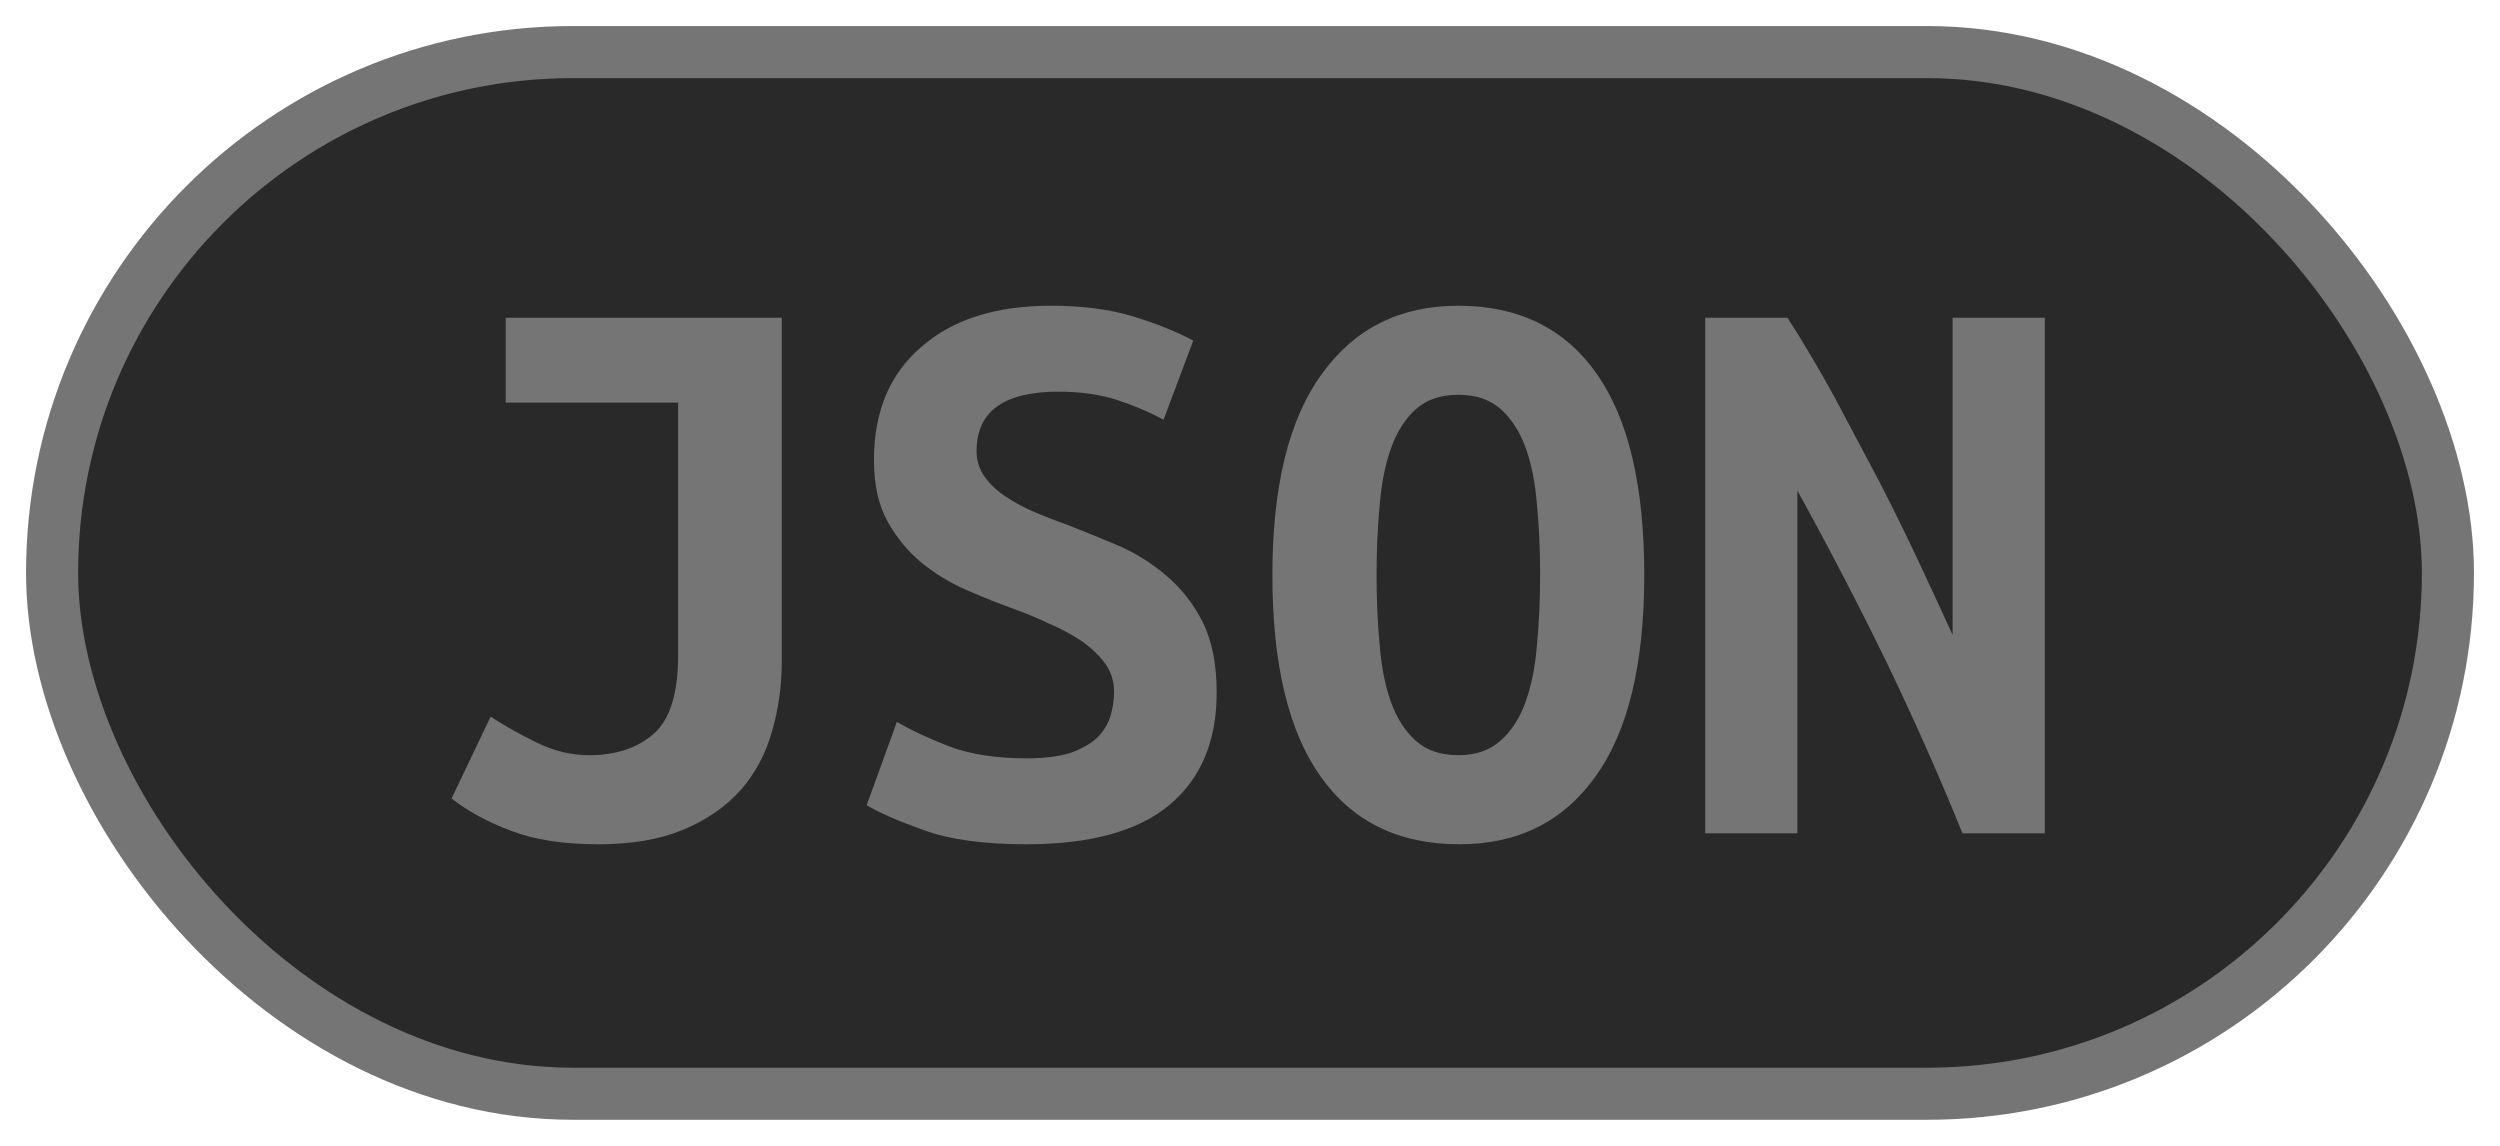
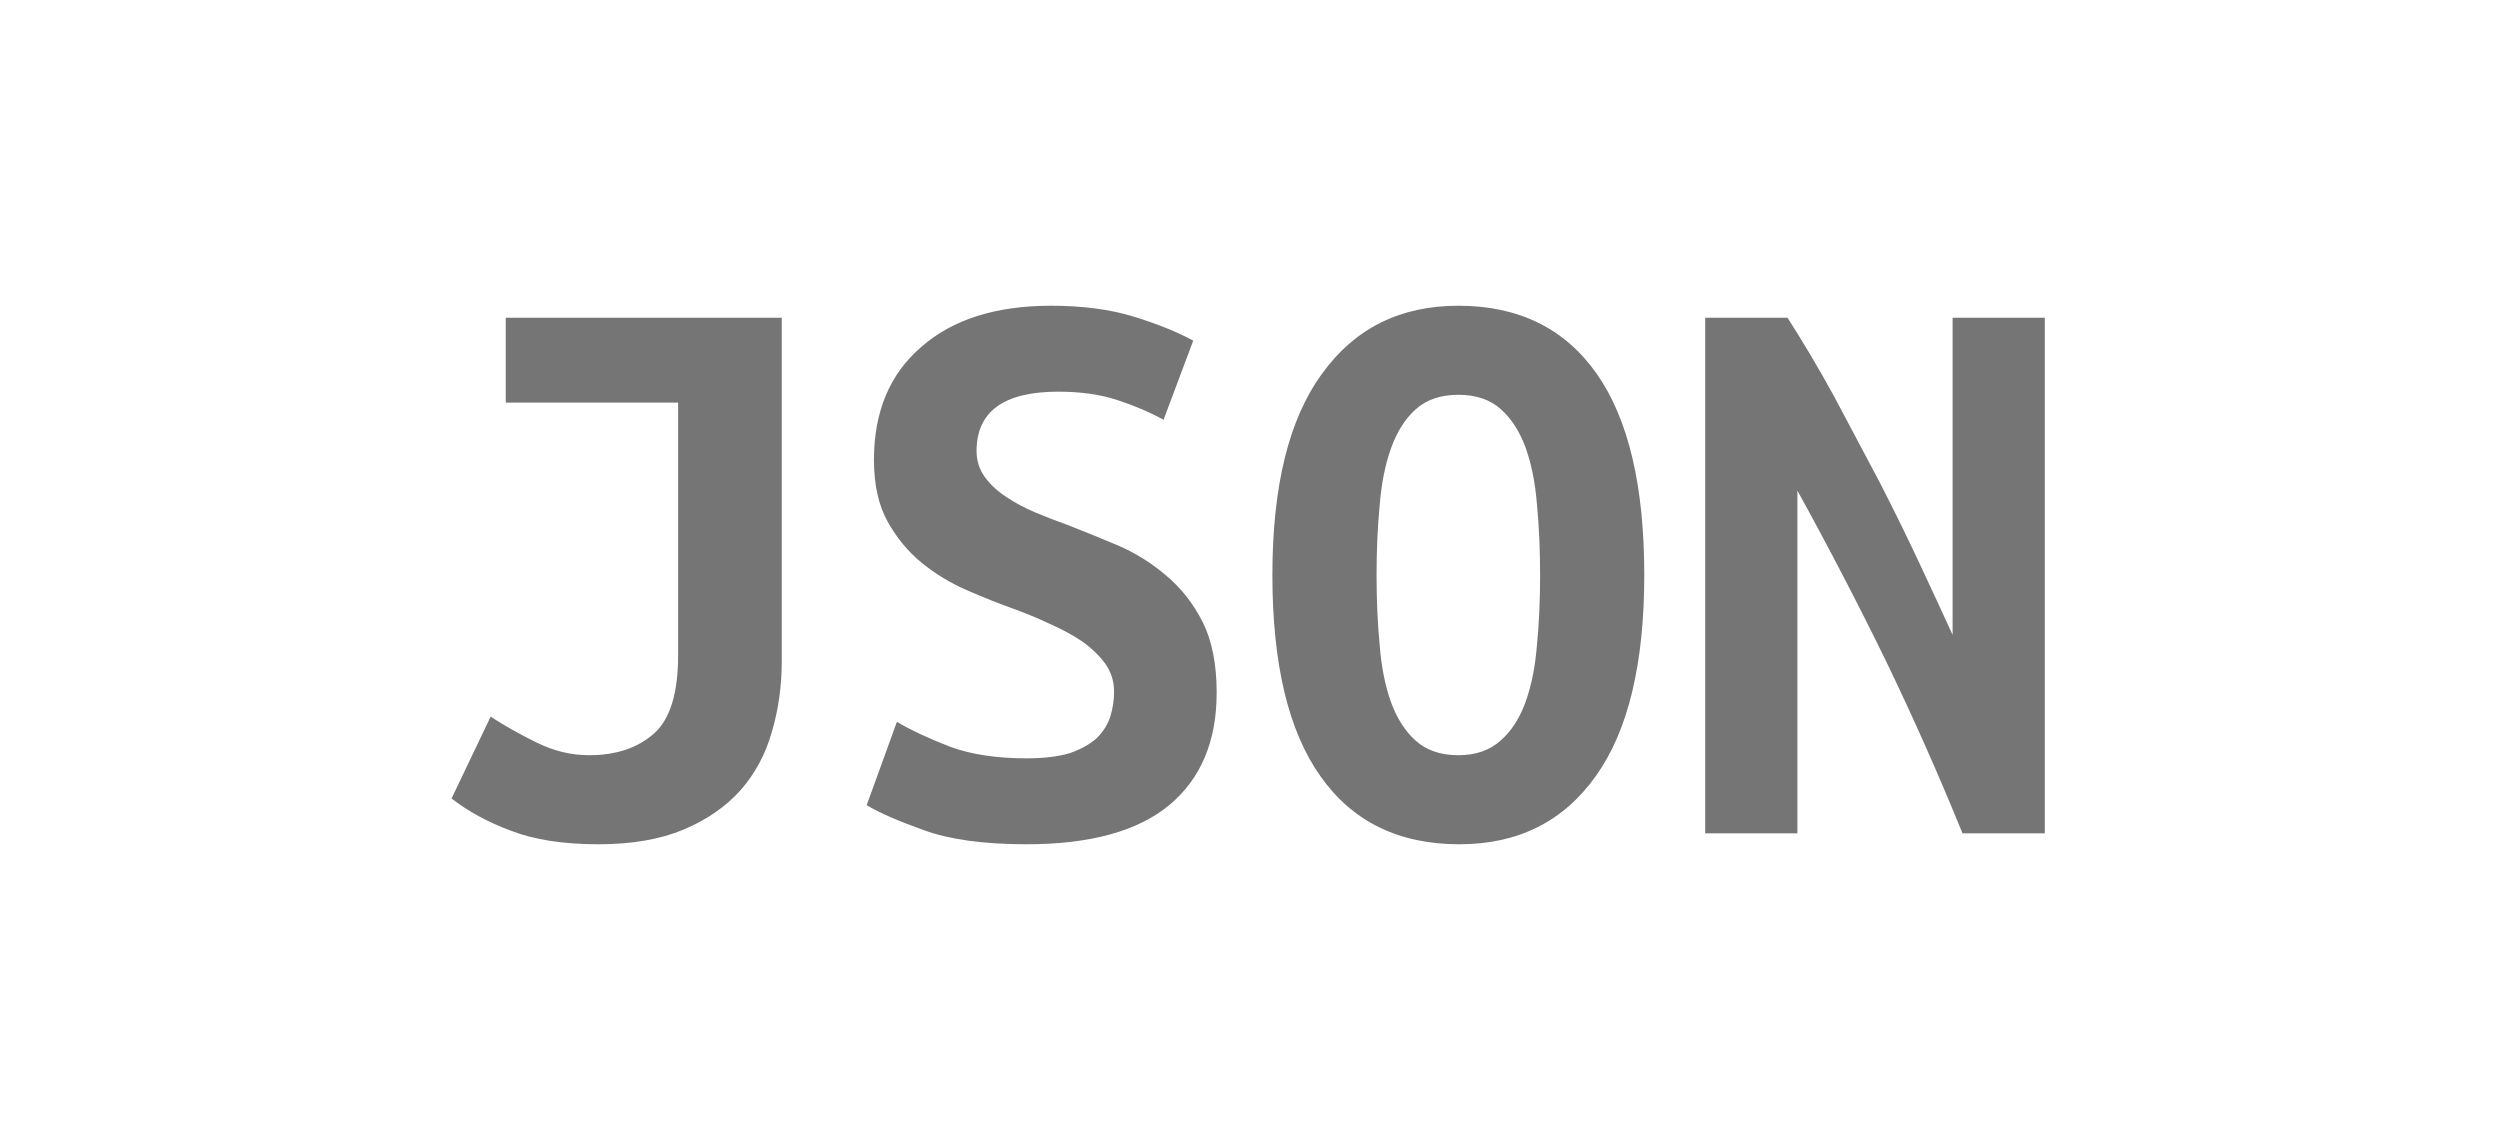
<svg xmlns="http://www.w3.org/2000/svg" width="48" height="22">
-   <rect height="20" width="46" rx="10" ry="10" x="1" y="1" fill="#292929" stroke="#757575" stroke-width="1" />
  <g transform="translate(0, 8)">
    <path fill="#757575" d="M15.01-1.90L15.01 4.69Q15.01 5.41 14.82 6.05Q14.64 6.69 14.22 7.17Q13.79 7.65 13.12 7.93Q12.45 8.21 11.49 8.21L11.49 8.21Q10.48 8.21 9.81 7.95Q9.14 7.70 8.67 7.33L8.67 7.33L9.42 5.76Q9.82 6.02 10.31 6.26Q10.80 6.50 11.31 6.50L11.31 6.50Q12.08 6.50 12.55 6.09Q13.02 5.68 13.02 4.58L13.02 4.58L13.02-0.27L9.71-0.27L9.71-1.90L15.01-1.90ZM19.71 6.56L19.71 6.56Q20.21 6.56 20.54 6.46Q20.86 6.35 21.06 6.17Q21.25 5.98 21.32 5.75Q21.39 5.52 21.39 5.28L21.39 5.28Q21.39 4.98 21.22 4.74Q21.04 4.50 20.77 4.31Q20.50 4.13 20.16 3.98Q19.82 3.82 19.49 3.70L19.49 3.70Q19.04 3.54 18.56 3.33Q18.08 3.12 17.69 2.80Q17.30 2.48 17.04 2.01Q16.78 1.54 16.78 0.83L16.78 0.83Q16.78-0.56 17.69-1.34Q18.59-2.13 20.18-2.13L20.18-2.13Q21.09-2.13 21.77-1.92Q22.45-1.71 22.91-1.46L22.91-1.46L22.34 0.06Q21.94-0.16 21.45-0.32Q20.96-0.48 20.32-0.48L20.32-0.48Q18.75-0.48 18.75 0.66L18.75 0.66Q18.75 0.94 18.91 1.16Q19.07 1.38 19.32 1.54Q19.57 1.71 19.88 1.84Q20.19 1.97 20.50 2.08L20.50 2.08Q20.96 2.26 21.46 2.47Q21.97 2.69 22.39 3.05Q22.82 3.41 23.09 3.94Q23.36 4.48 23.36 5.30L23.36 5.30Q23.36 6.69 22.46 7.45Q21.55 8.21 19.71 8.21L19.71 8.21Q18.48 8.21 17.74 7.94Q17.01 7.68 16.64 7.46L16.64 7.46L17.22 5.86Q17.65 6.11 18.25 6.34Q18.85 6.56 19.71 6.56ZM26.43 3.04L26.43 3.04Q26.43 3.76 26.49 4.39Q26.54 5.02 26.71 5.49Q26.88 5.95 27.18 6.22Q27.49 6.50 28 6.50L28 6.50Q28.50 6.50 28.81 6.22Q29.12 5.95 29.29 5.48Q29.46 5.01 29.51 4.38Q29.57 3.76 29.57 3.04L29.57 3.04Q29.57 2.32 29.51 1.69Q29.46 1.06 29.29 0.59Q29.12 0.13 28.82-0.14Q28.51-0.42 28-0.42L28-0.42Q27.49-0.42 27.18-0.14Q26.88 0.13 26.71 0.60Q26.54 1.07 26.49 1.70Q26.43 2.32 26.43 3.04ZM24.43 3.04L24.43 3.04Q24.43 0.48 25.38-0.82Q26.32-2.13 28-2.13L28-2.13Q29.74-2.13 30.66-0.82Q31.57 0.48 31.57 3.04L31.57 3.04Q31.57 5.60 30.64 6.90Q29.71 8.21 28.02 8.21L28.02 8.21Q26.27 8.21 25.35 6.90Q24.43 5.60 24.43 3.04ZM39.26 8L37.68 8Q37.01 6.35 36.22 4.71Q35.42 3.07 34.51 1.42L34.51 1.42L34.51 8L32.74 8L32.74-1.90L34.32-1.90Q34.77-1.20 35.22-0.38Q35.66 0.45 36.09 1.26Q36.51 2.08 36.87 2.85Q37.23 3.62 37.49 4.19L37.49 4.19L37.49-1.90L39.26-1.90L39.26 8Z" />
  </g>
</svg>